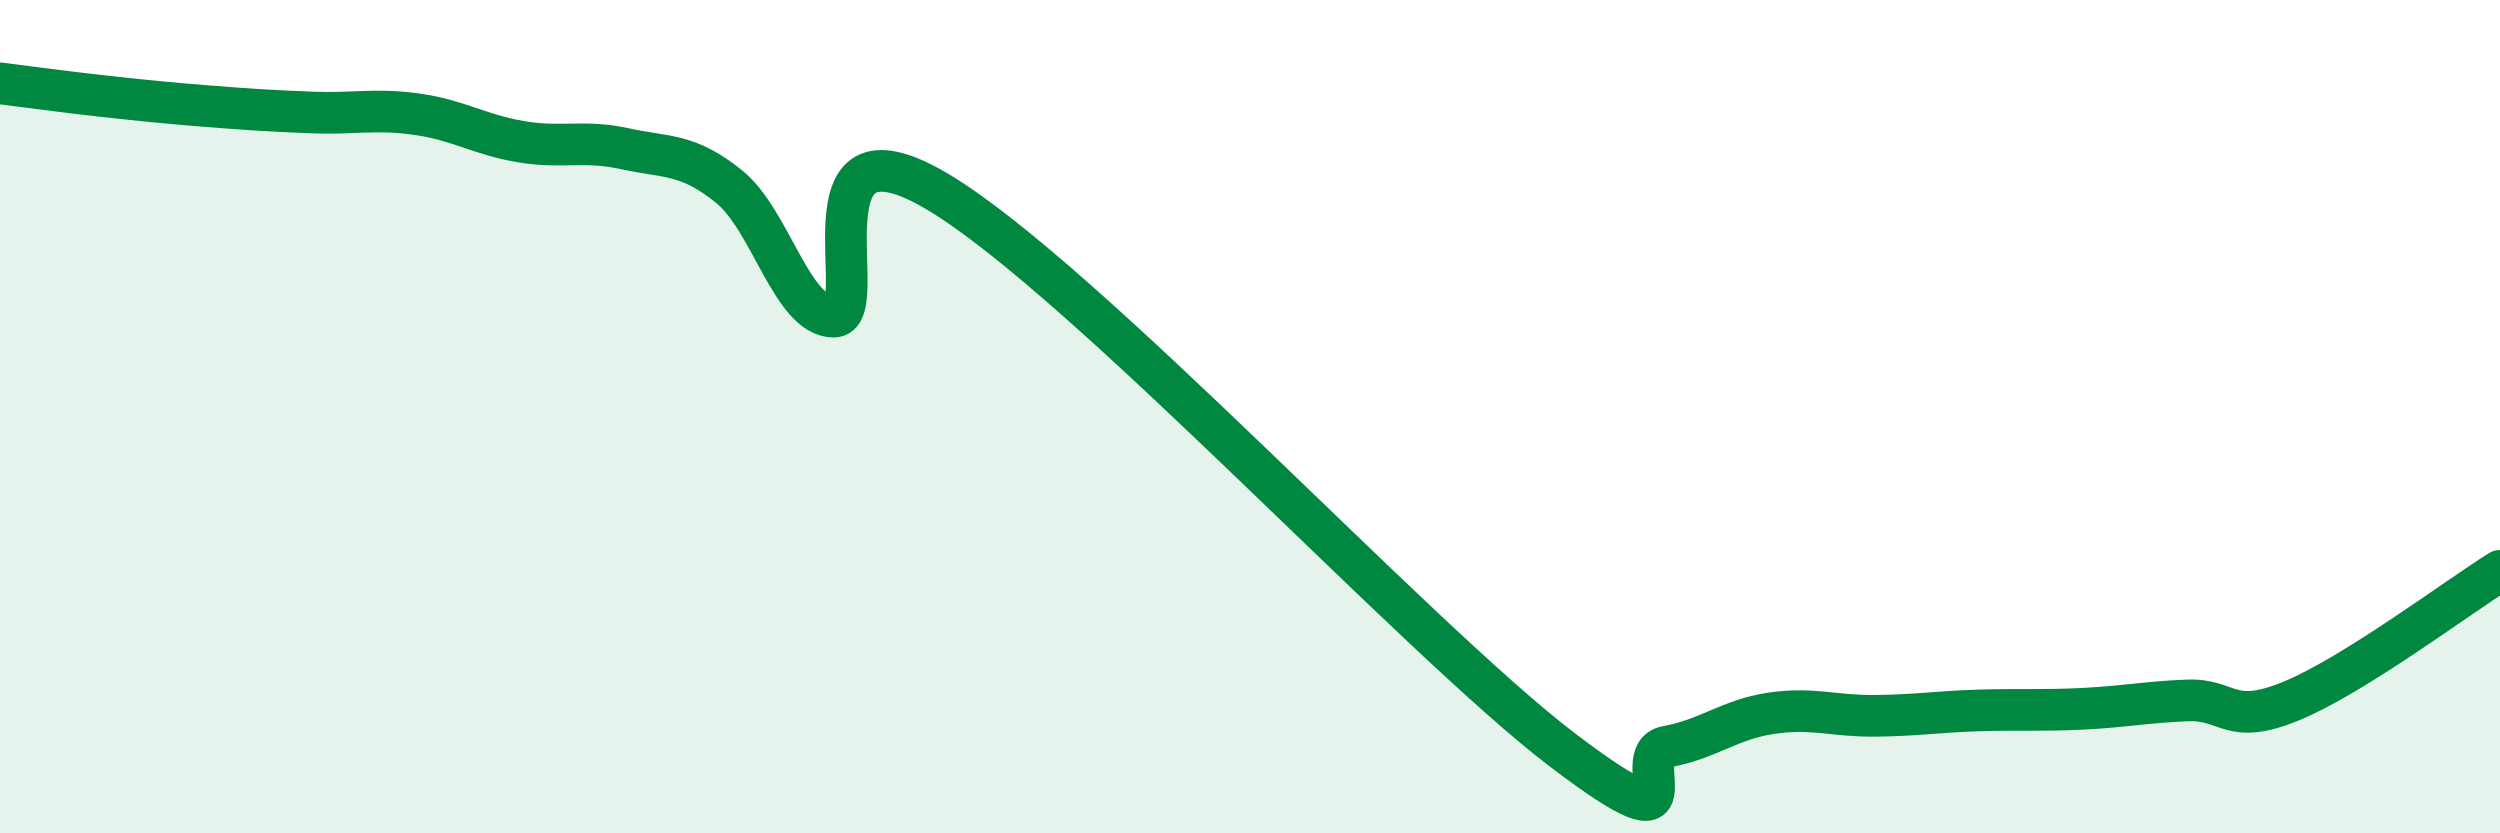
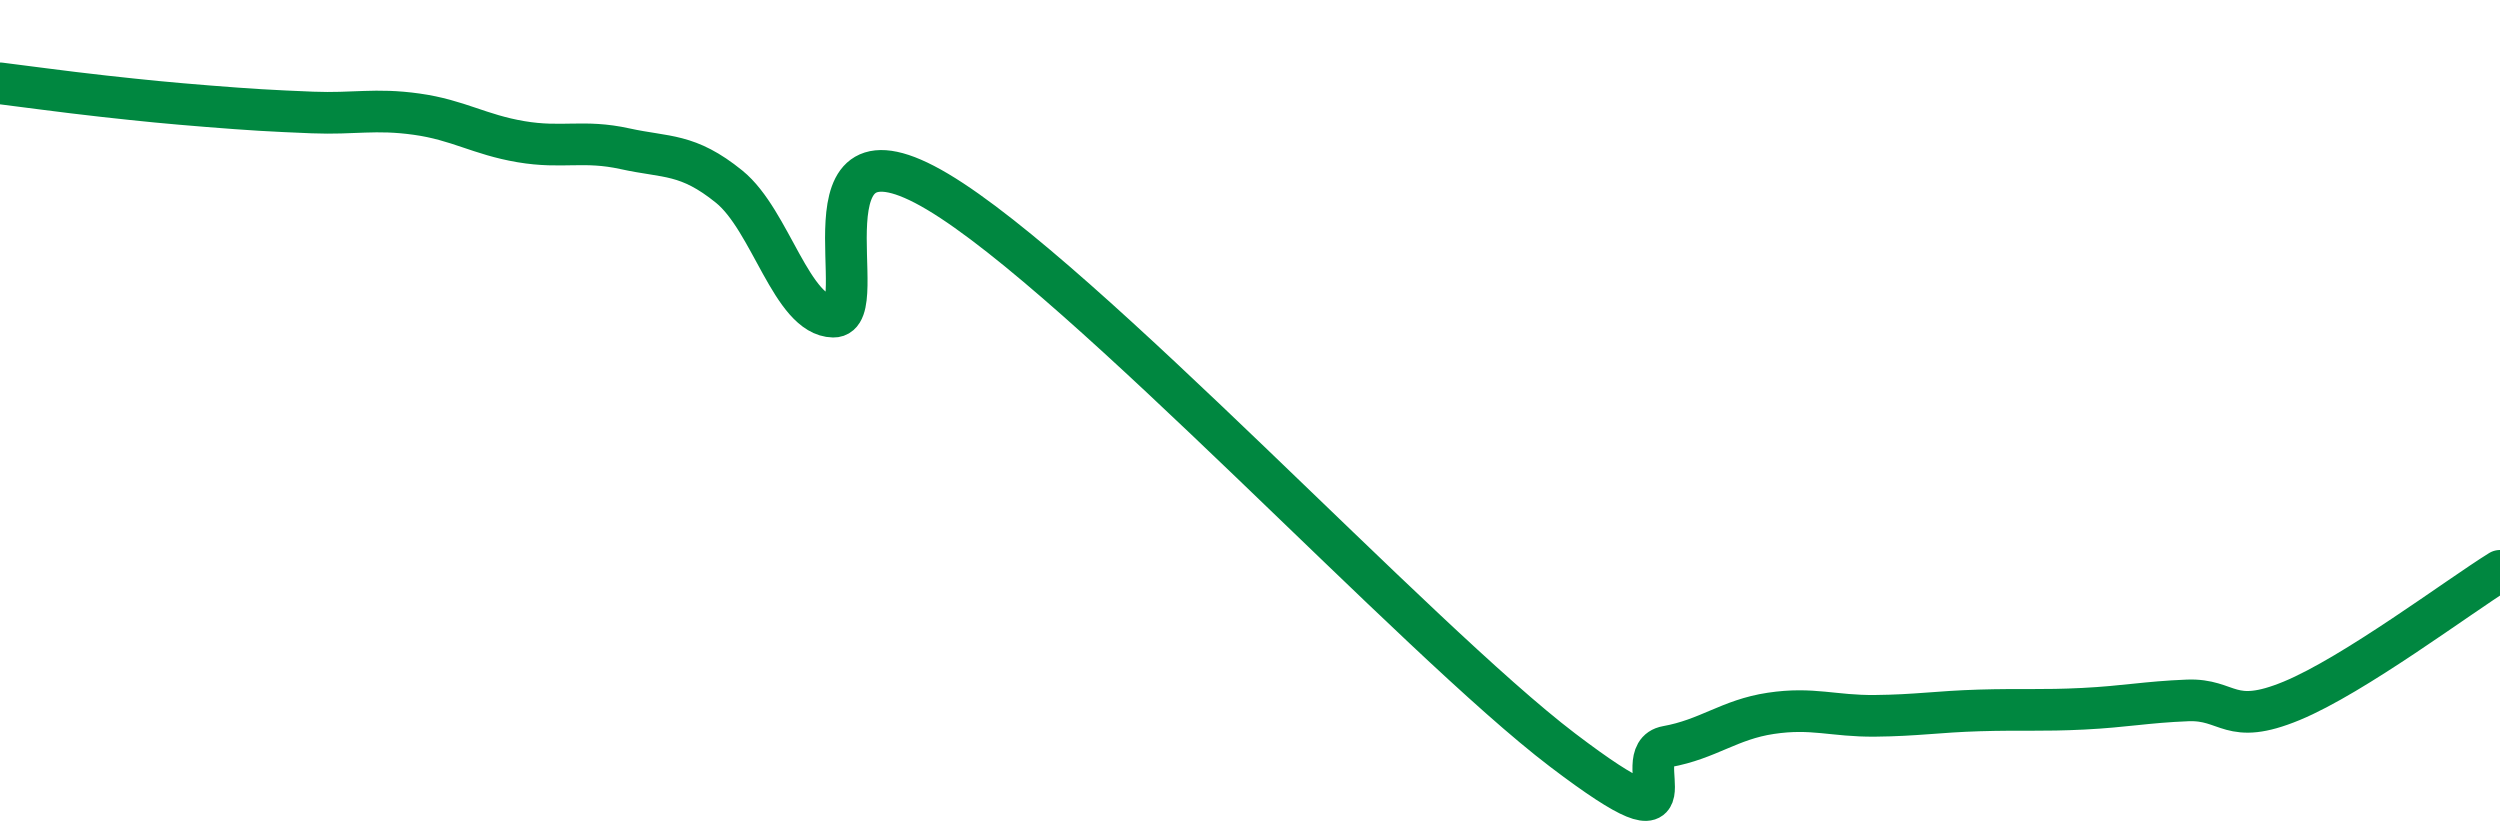
<svg xmlns="http://www.w3.org/2000/svg" width="60" height="20" viewBox="0 0 60 20">
-   <path d="M 0,2 C 0.5,2.06 1.5,2.2 2.5,2.31 C 3.5,2.42 4,2.47 5,2.55 C 6,2.63 6.5,2.66 7.5,2.7 C 8.5,2.74 9,2.6 10,2.74 C 11,2.88 11.5,3.23 12.5,3.4 C 13.5,3.57 14,3.35 15,3.57 C 16,3.79 16.5,3.67 17.5,4.48 C 18.5,5.29 19,7.58 20,7.6 C 21,7.62 19,2.52 22.5,4.6 C 26,6.68 34,15.34 37.5,18 C 41,20.66 39,18.1 40,17.92 C 41,17.74 41.5,17.27 42.5,17.12 C 43.5,16.97 44,17.19 45,17.18 C 46,17.17 46.5,17.08 47.5,17.05 C 48.5,17.02 49,17.06 50,17.01 C 51,16.96 51.5,16.85 52.5,16.81 C 53.5,16.77 53.5,17.44 55,16.82 C 56.5,16.2 59,14.32 60,13.7L60 20L0 20Z" fill="#008740" opacity="0.1" stroke-linecap="round" stroke-linejoin="round" />
  <path d="M 0,2 C 0.5,2.06 1.5,2.2 2.5,2.31 C 3.5,2.42 4,2.47 5,2.55 C 6,2.63 6.5,2.66 7.5,2.7 C 8.5,2.74 9,2.6 10,2.74 C 11,2.88 11.5,3.23 12.5,3.4 C 13.5,3.57 14,3.35 15,3.57 C 16,3.79 16.5,3.67 17.5,4.48 C 18.5,5.29 19,7.58 20,7.6 C 21,7.62 19,2.52 22.5,4.6 C 26,6.68 34,15.34 37.5,18 C 41,20.66 39,18.1 40,17.92 C 41,17.74 41.5,17.27 42.5,17.12 C 43.5,16.97 44,17.19 45,17.18 C 46,17.17 46.5,17.08 47.5,17.05 C 48.5,17.02 49,17.06 50,17.01 C 51,16.96 51.5,16.85 52.5,16.81 C 53.5,16.77 53.5,17.44 55,16.82 C 56.5,16.2 59,14.32 60,13.7" stroke="#008740" stroke-width="1" fill="none" stroke-linecap="round" stroke-linejoin="round" />
</svg>